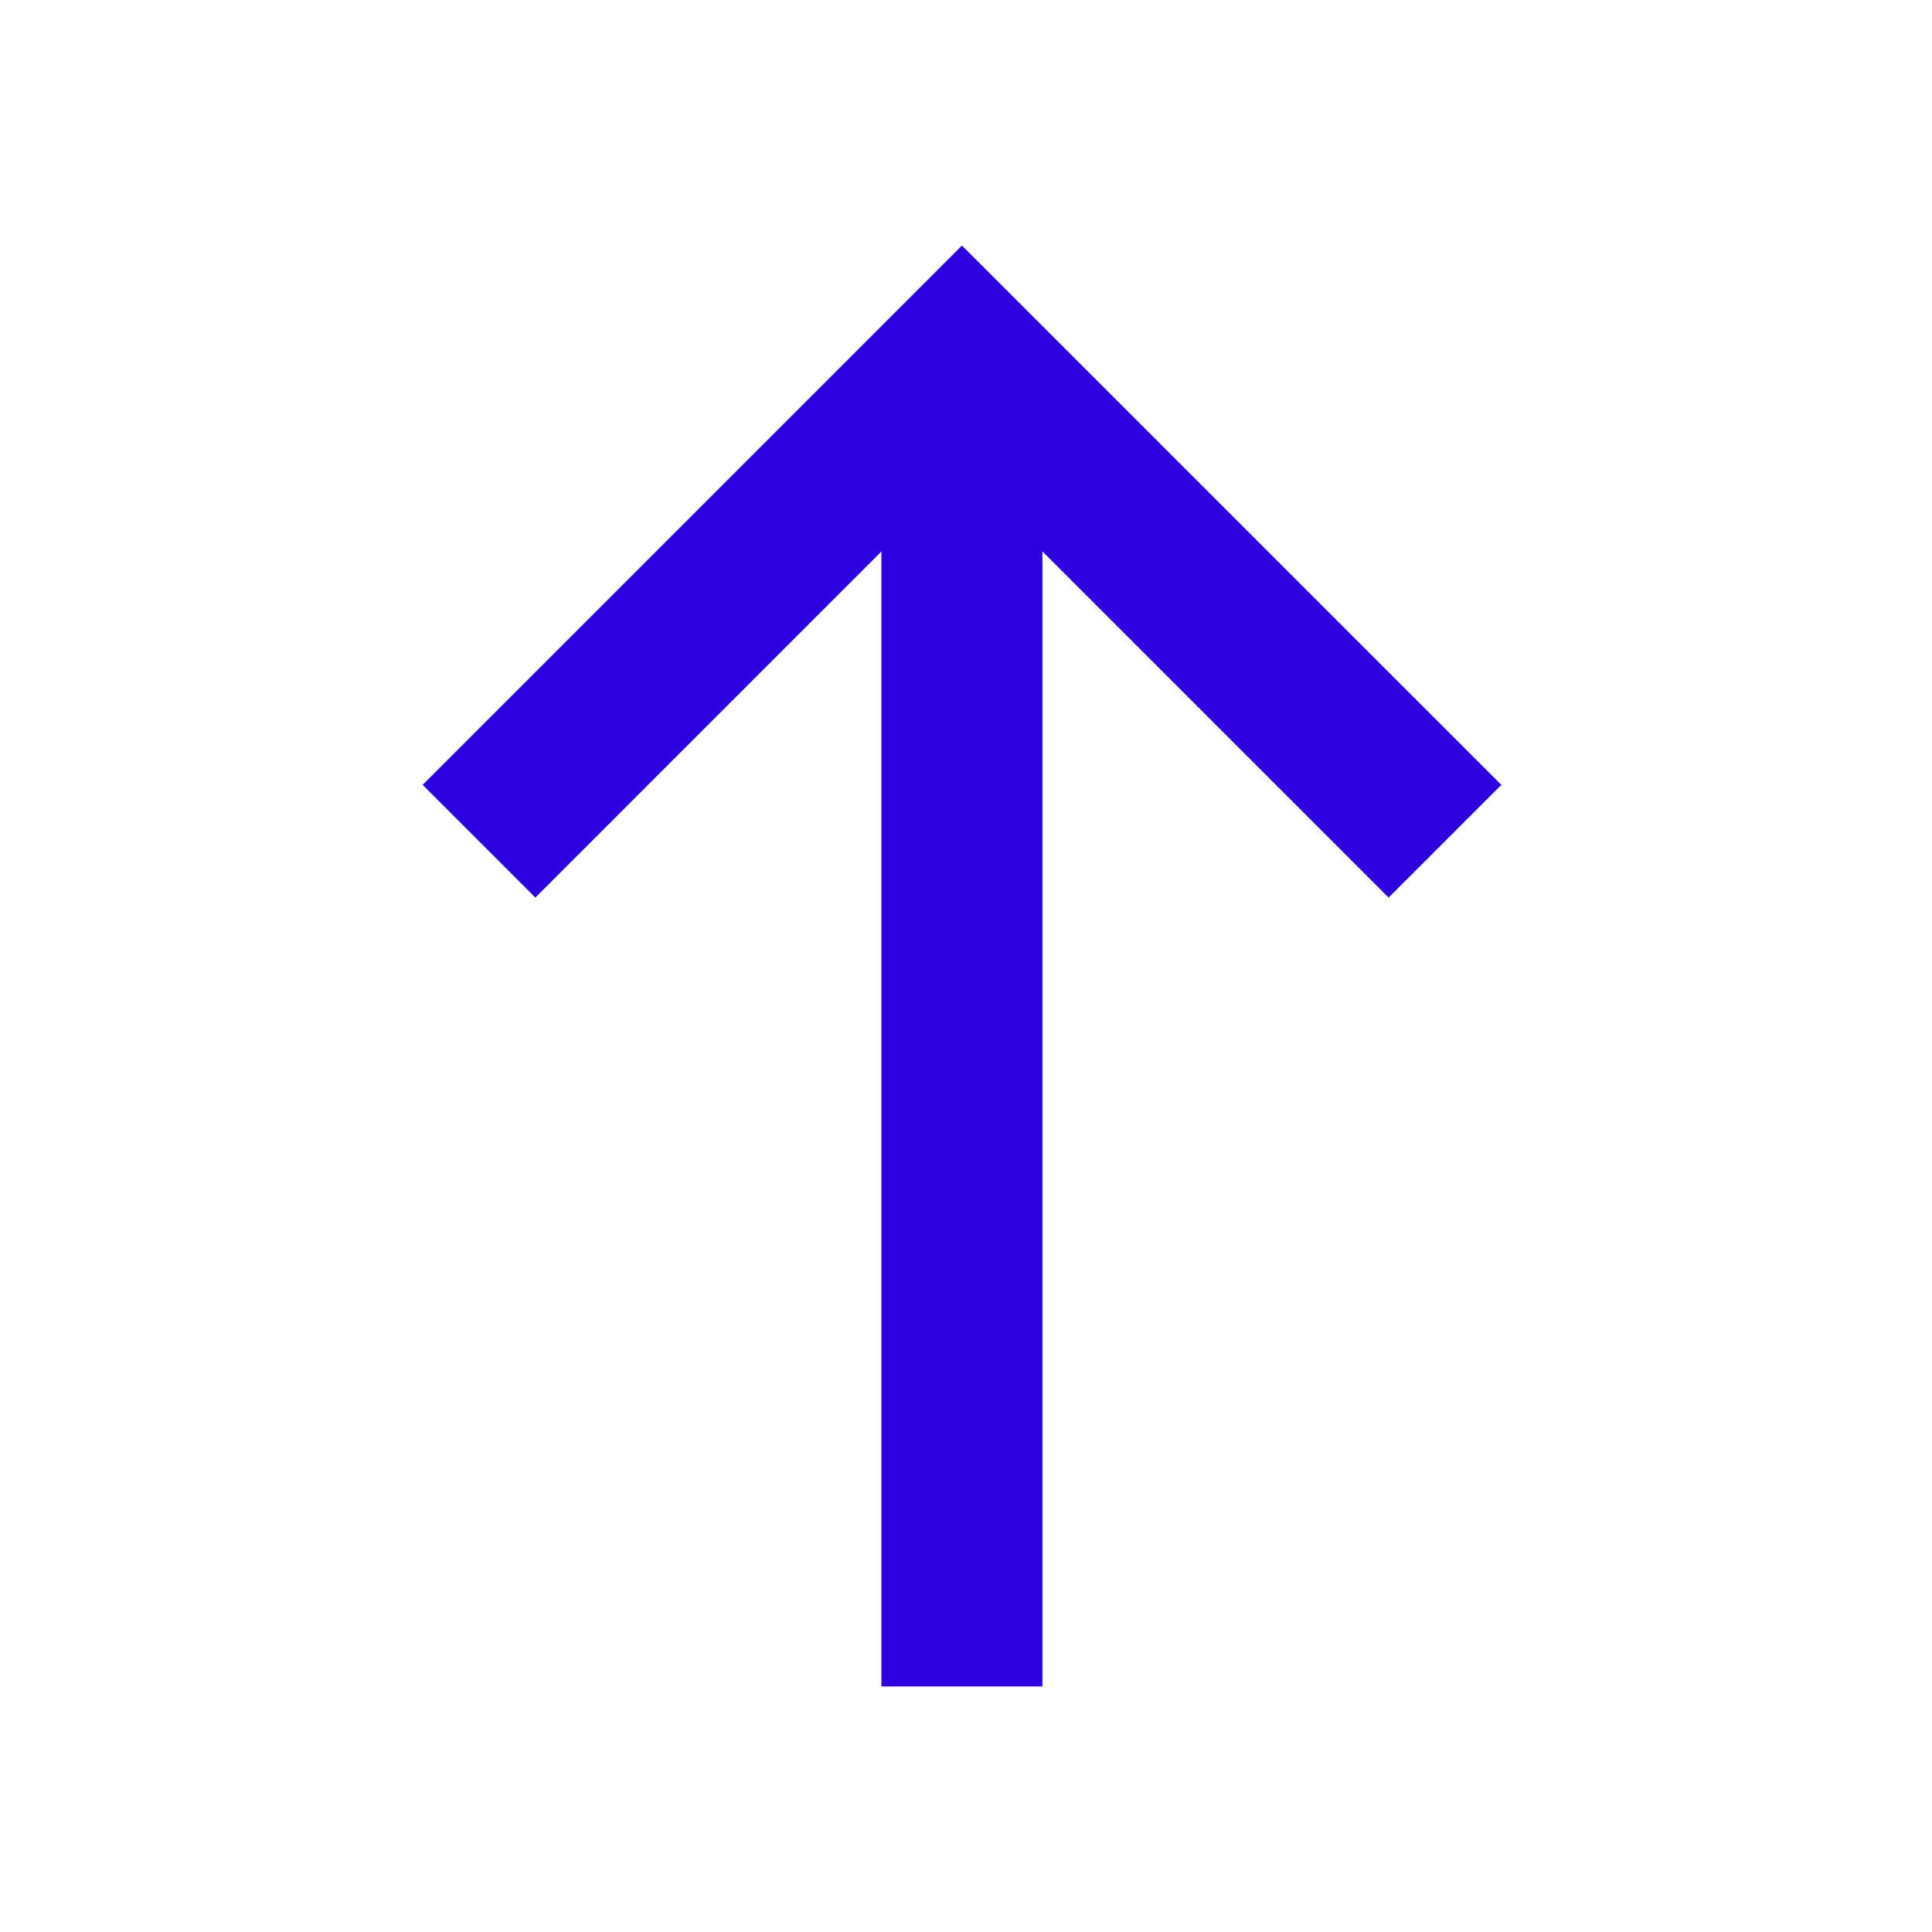
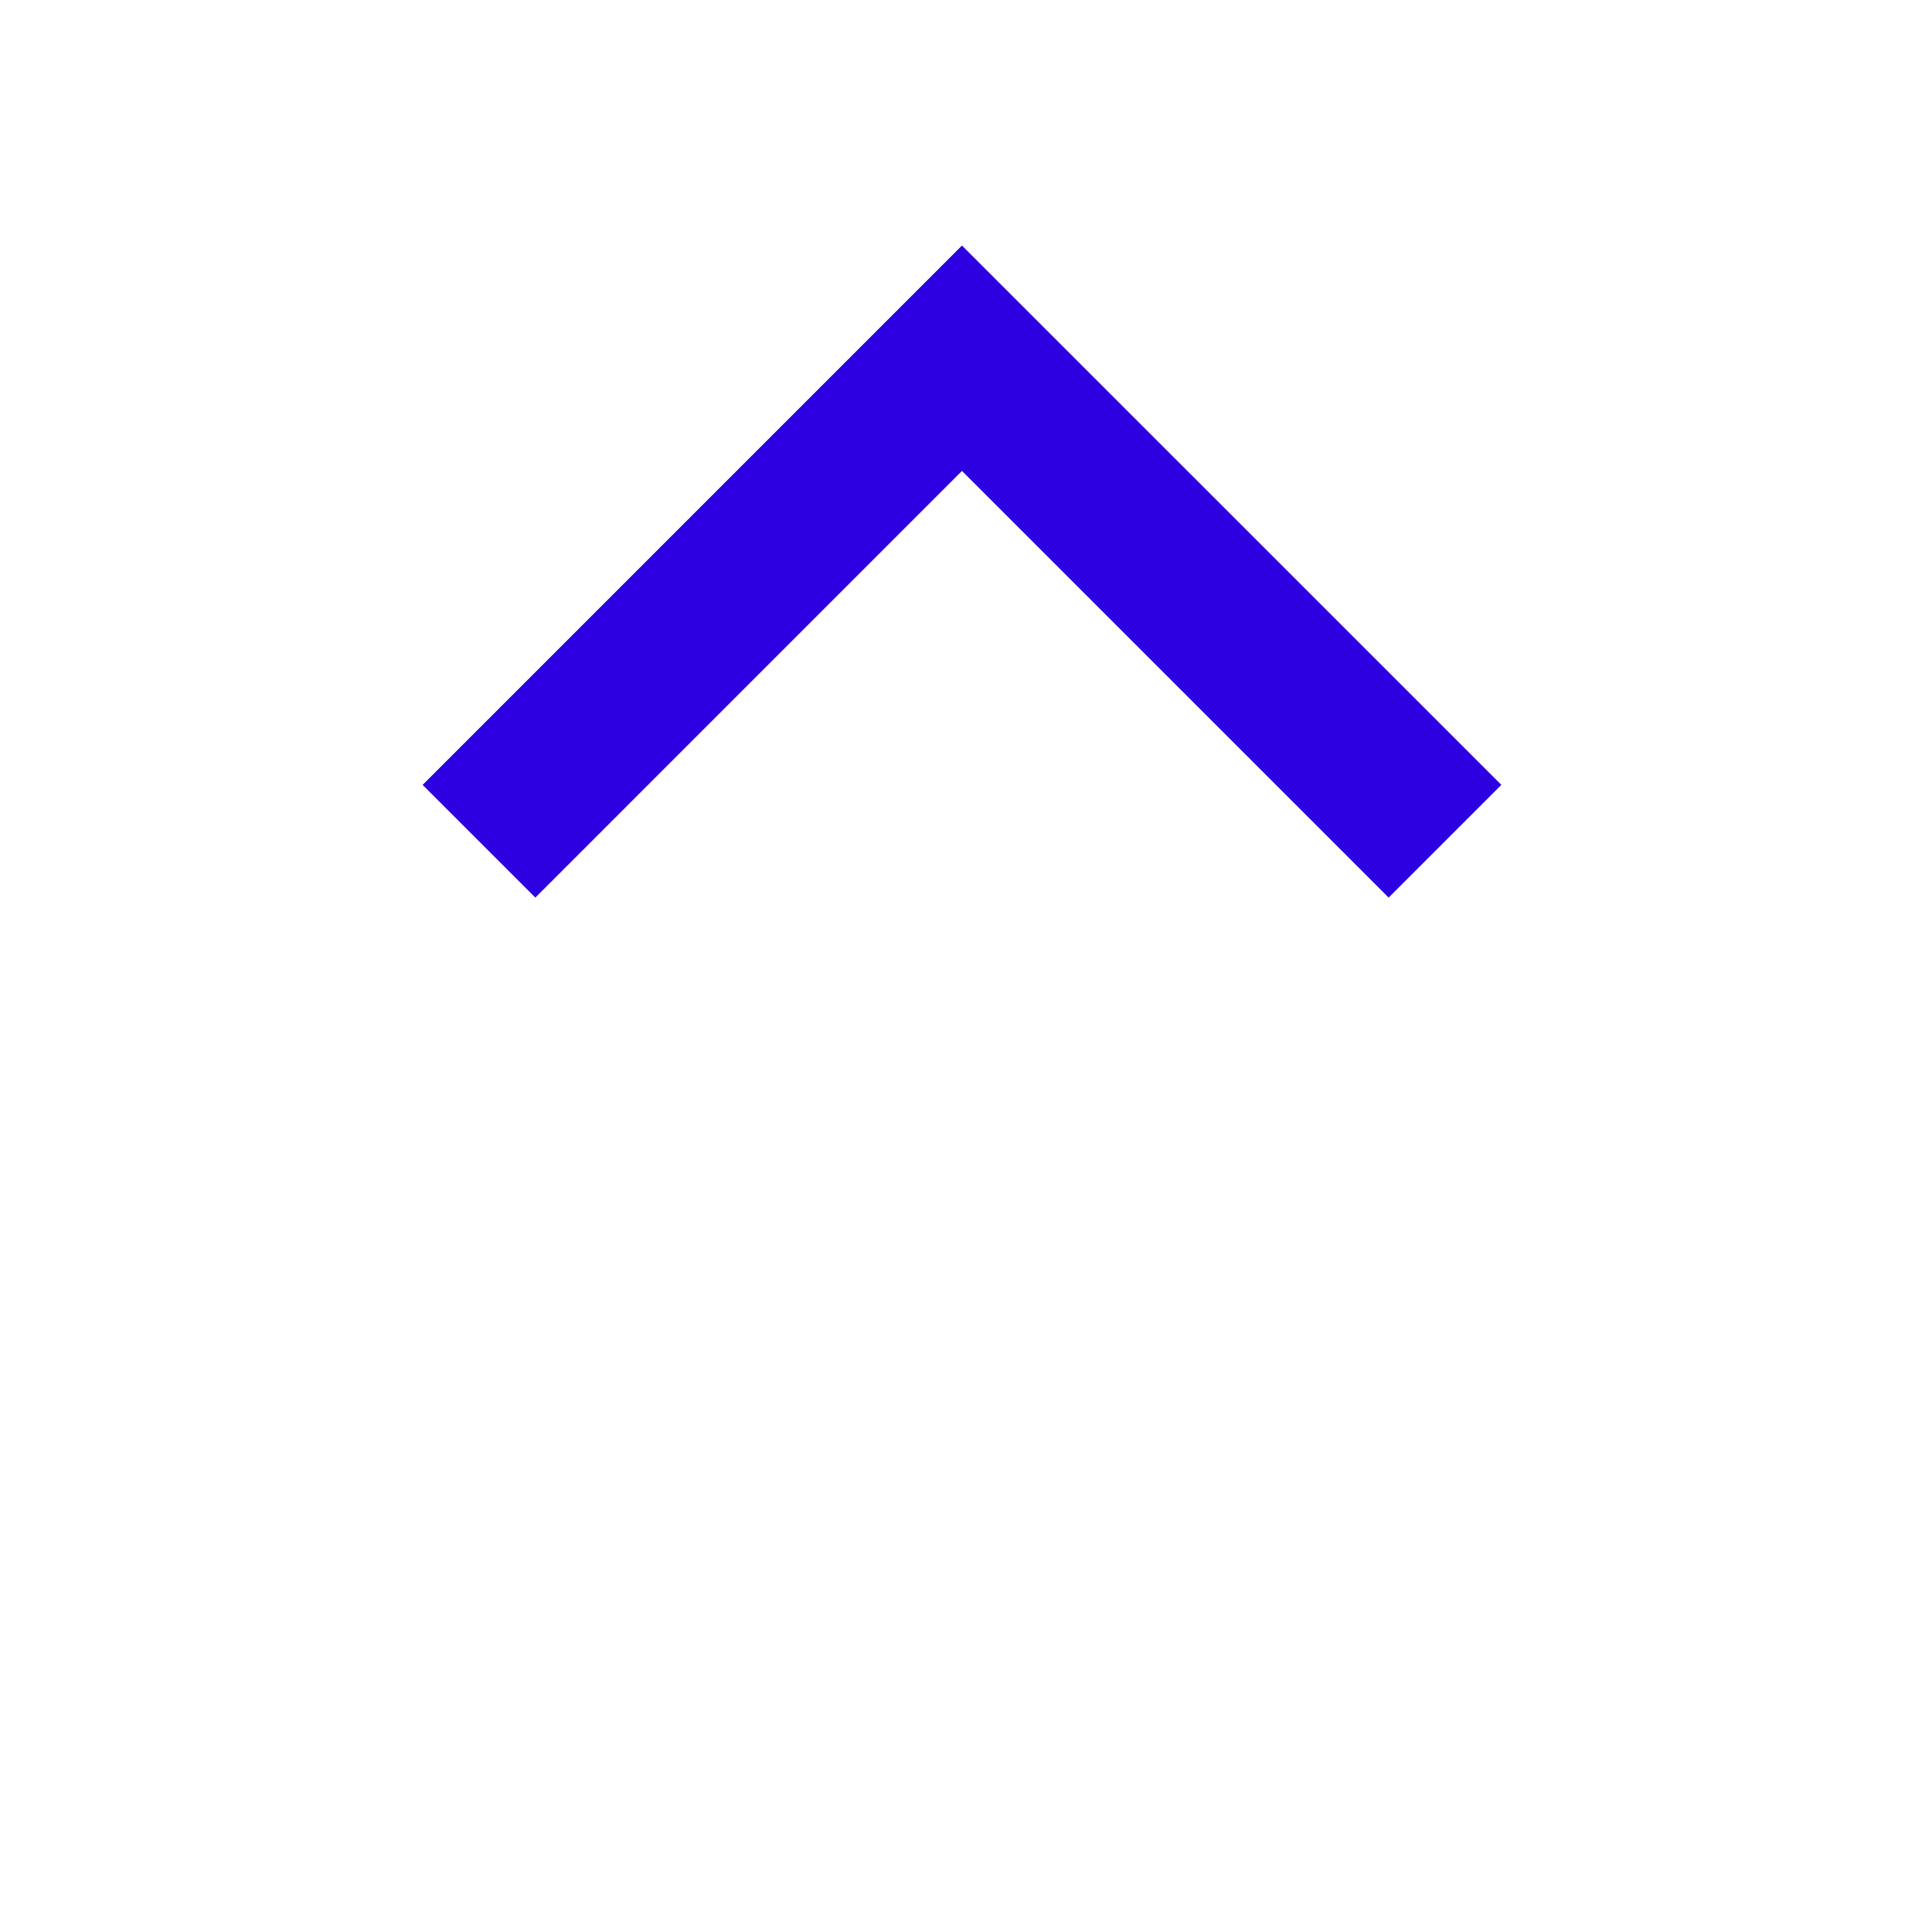
<svg xmlns="http://www.w3.org/2000/svg" width="32" height="32" viewBox="0 0 32 32" fill="none">
-   <path d="M14.599 27.933L14.599 7.267H17.266V27.933H14.599Z" fill="#2D00E1" />
  <path d="M24.867 13L23 14.867L15.933 7.8L8.867 14.867L7 13L15.933 4.067L24.867 13Z" fill="#2D00E1" />
</svg>